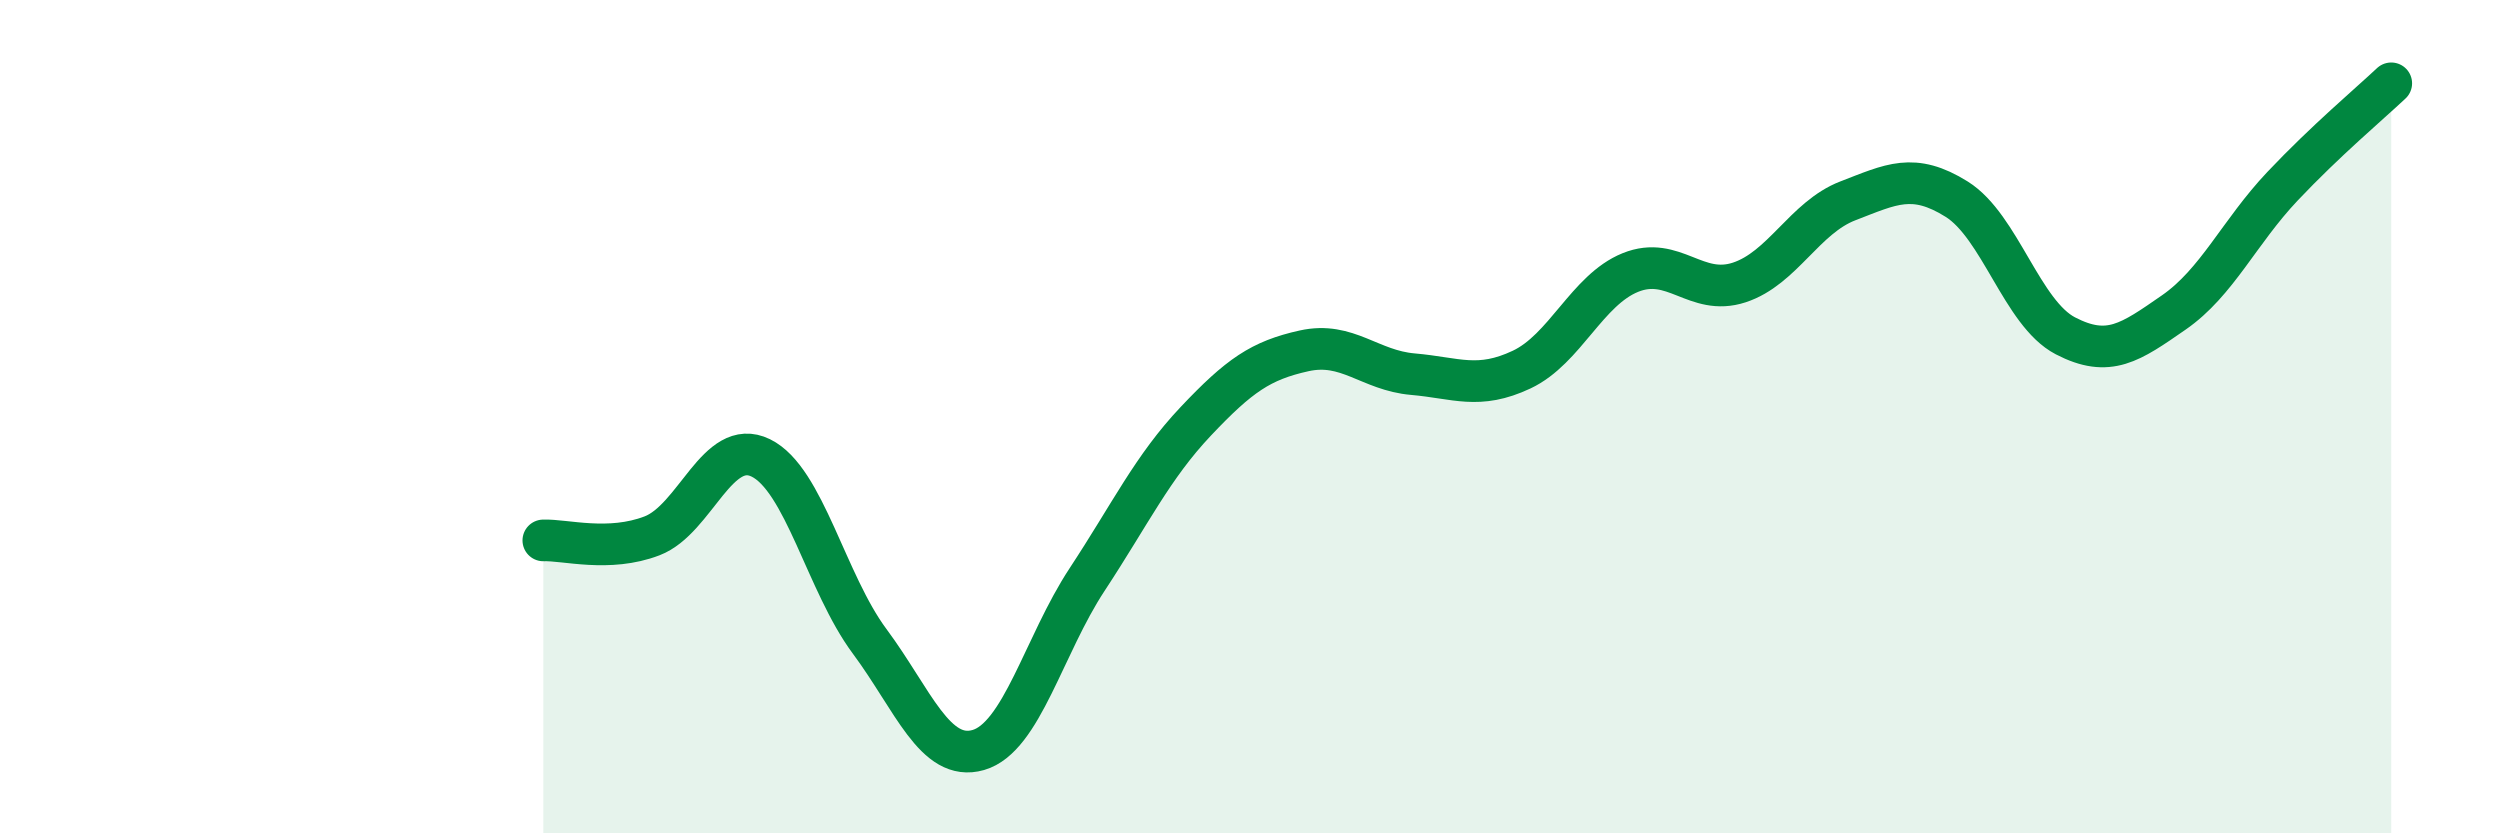
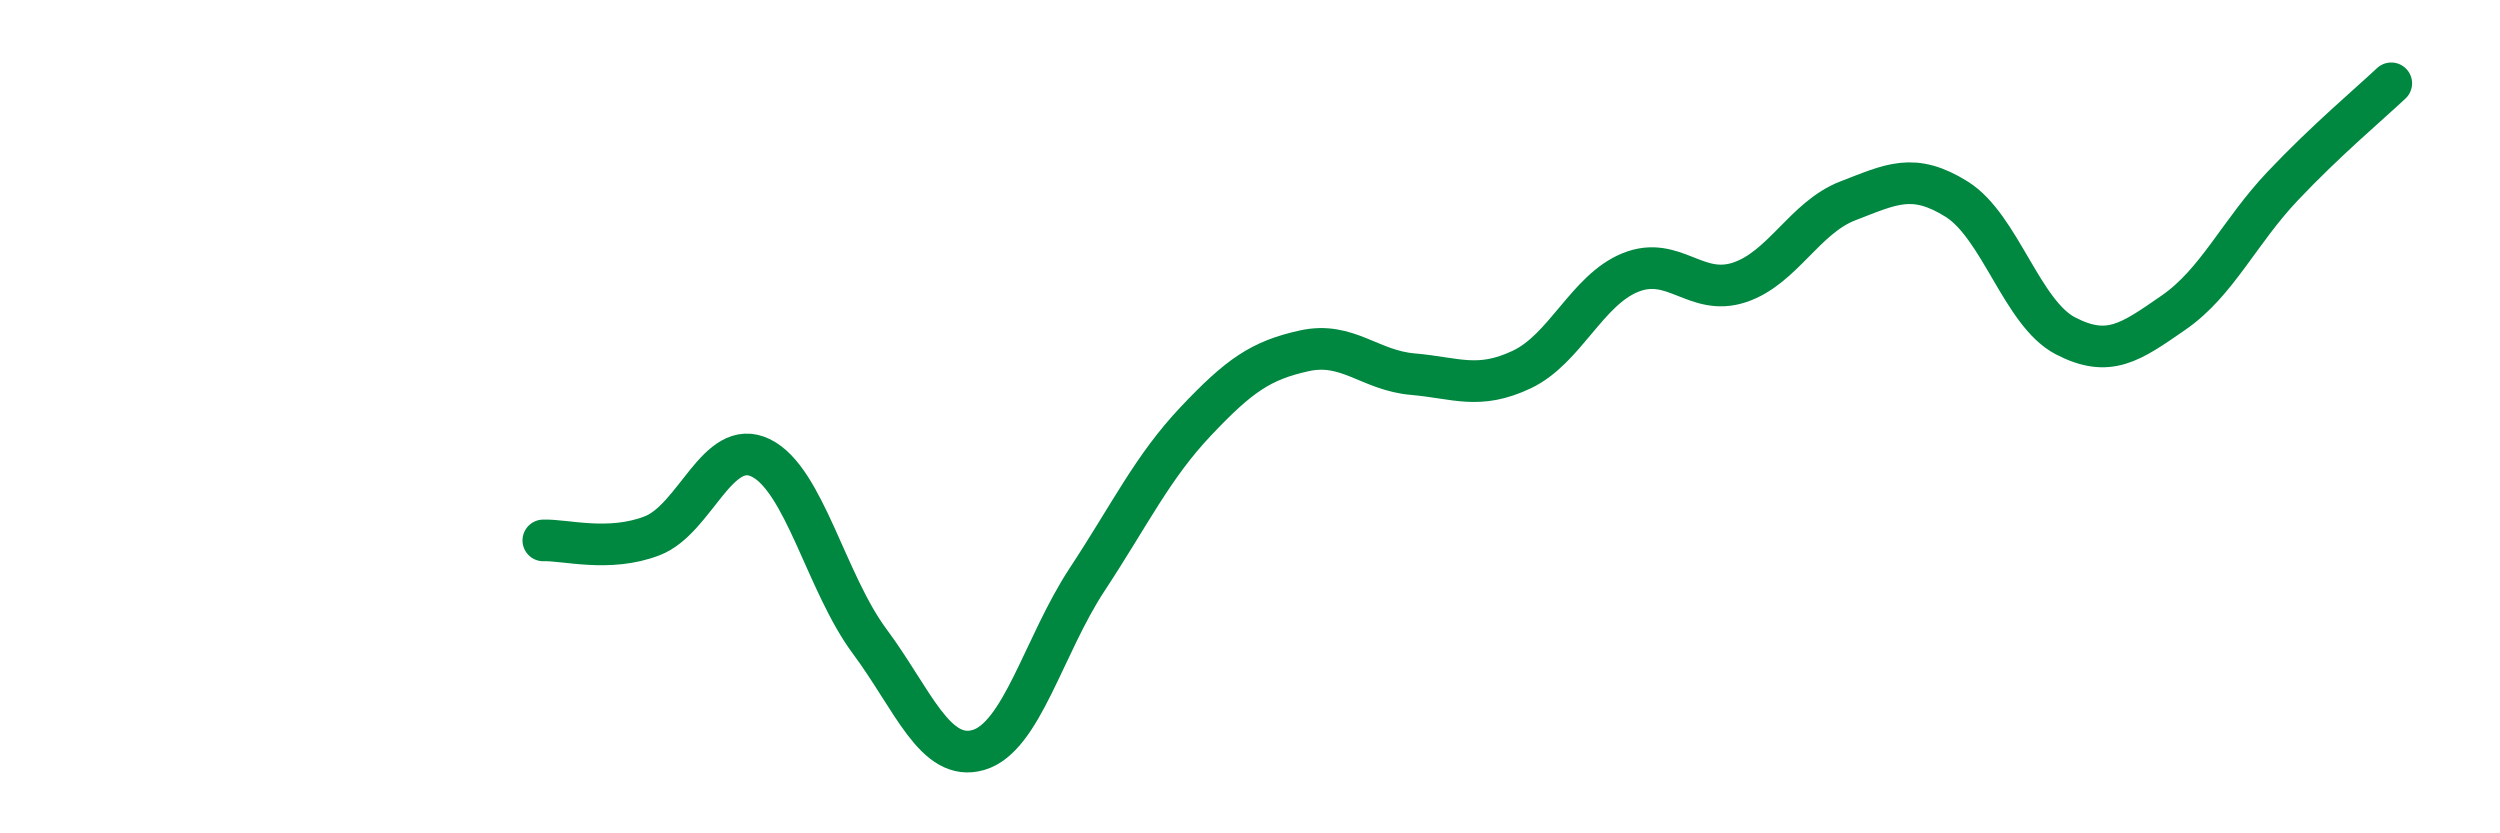
<svg xmlns="http://www.w3.org/2000/svg" width="60" height="20" viewBox="0 0 60 20">
-   <path d="M 13.04,12.97 C 13.56,12.95 14.61,13.26 15.65,12.86 C 16.69,12.46 17.22,10.48 18.26,10.99 C 19.3,11.5 19.83,13.99 20.87,15.39 C 21.91,16.79 22.44,18.3 23.48,18 C 24.52,17.7 25.05,15.49 26.09,13.91 C 27.13,12.33 27.66,11.21 28.7,10.11 C 29.74,9.01 30.26,8.65 31.3,8.42 C 32.34,8.19 32.87,8.89 33.91,8.98 C 34.95,9.07 35.48,9.36 36.52,8.87 C 37.56,8.38 38.09,6.96 39.13,6.54 C 40.17,6.12 40.7,7.12 41.74,6.78 C 42.78,6.44 43.31,5.22 44.35,4.82 C 45.39,4.42 45.92,4.13 46.96,4.78 C 48,5.43 48.53,7.52 49.57,8.06 C 50.61,8.6 51.13,8.22 52.17,7.5 C 53.21,6.78 53.74,5.57 54.78,4.47 C 55.82,3.37 56.87,2.49 57.39,2L57.39 20L13.04 20Z" fill="#008740" opacity="0.1" stroke-linecap="round" stroke-linejoin="round" />
  <path d="M 13.04,12.97 C 13.56,12.95 14.61,13.26 15.65,12.86 C 16.69,12.46 17.22,10.48 18.26,10.99 C 19.3,11.5 19.83,13.99 20.87,15.39 C 21.91,16.79 22.44,18.3 23.48,18 C 24.52,17.7 25.05,15.49 26.09,13.91 C 27.13,12.33 27.66,11.21 28.7,10.11 C 29.74,9.01 30.26,8.65 31.3,8.42 C 32.34,8.19 32.87,8.89 33.91,8.98 C 34.95,9.07 35.48,9.36 36.52,8.87 C 37.56,8.38 38.09,6.96 39.13,6.54 C 40.17,6.12 40.7,7.12 41.74,6.78 C 42.78,6.44 43.31,5.22 44.35,4.82 C 45.39,4.42 45.92,4.13 46.96,4.78 C 48,5.43 48.53,7.52 49.57,8.06 C 50.61,8.6 51.13,8.22 52.17,7.5 C 53.21,6.78 53.74,5.57 54.78,4.47 C 55.82,3.37 56.87,2.49 57.39,2" stroke="#008740" stroke-width="1" fill="none" stroke-linecap="round" stroke-linejoin="round" />
</svg>